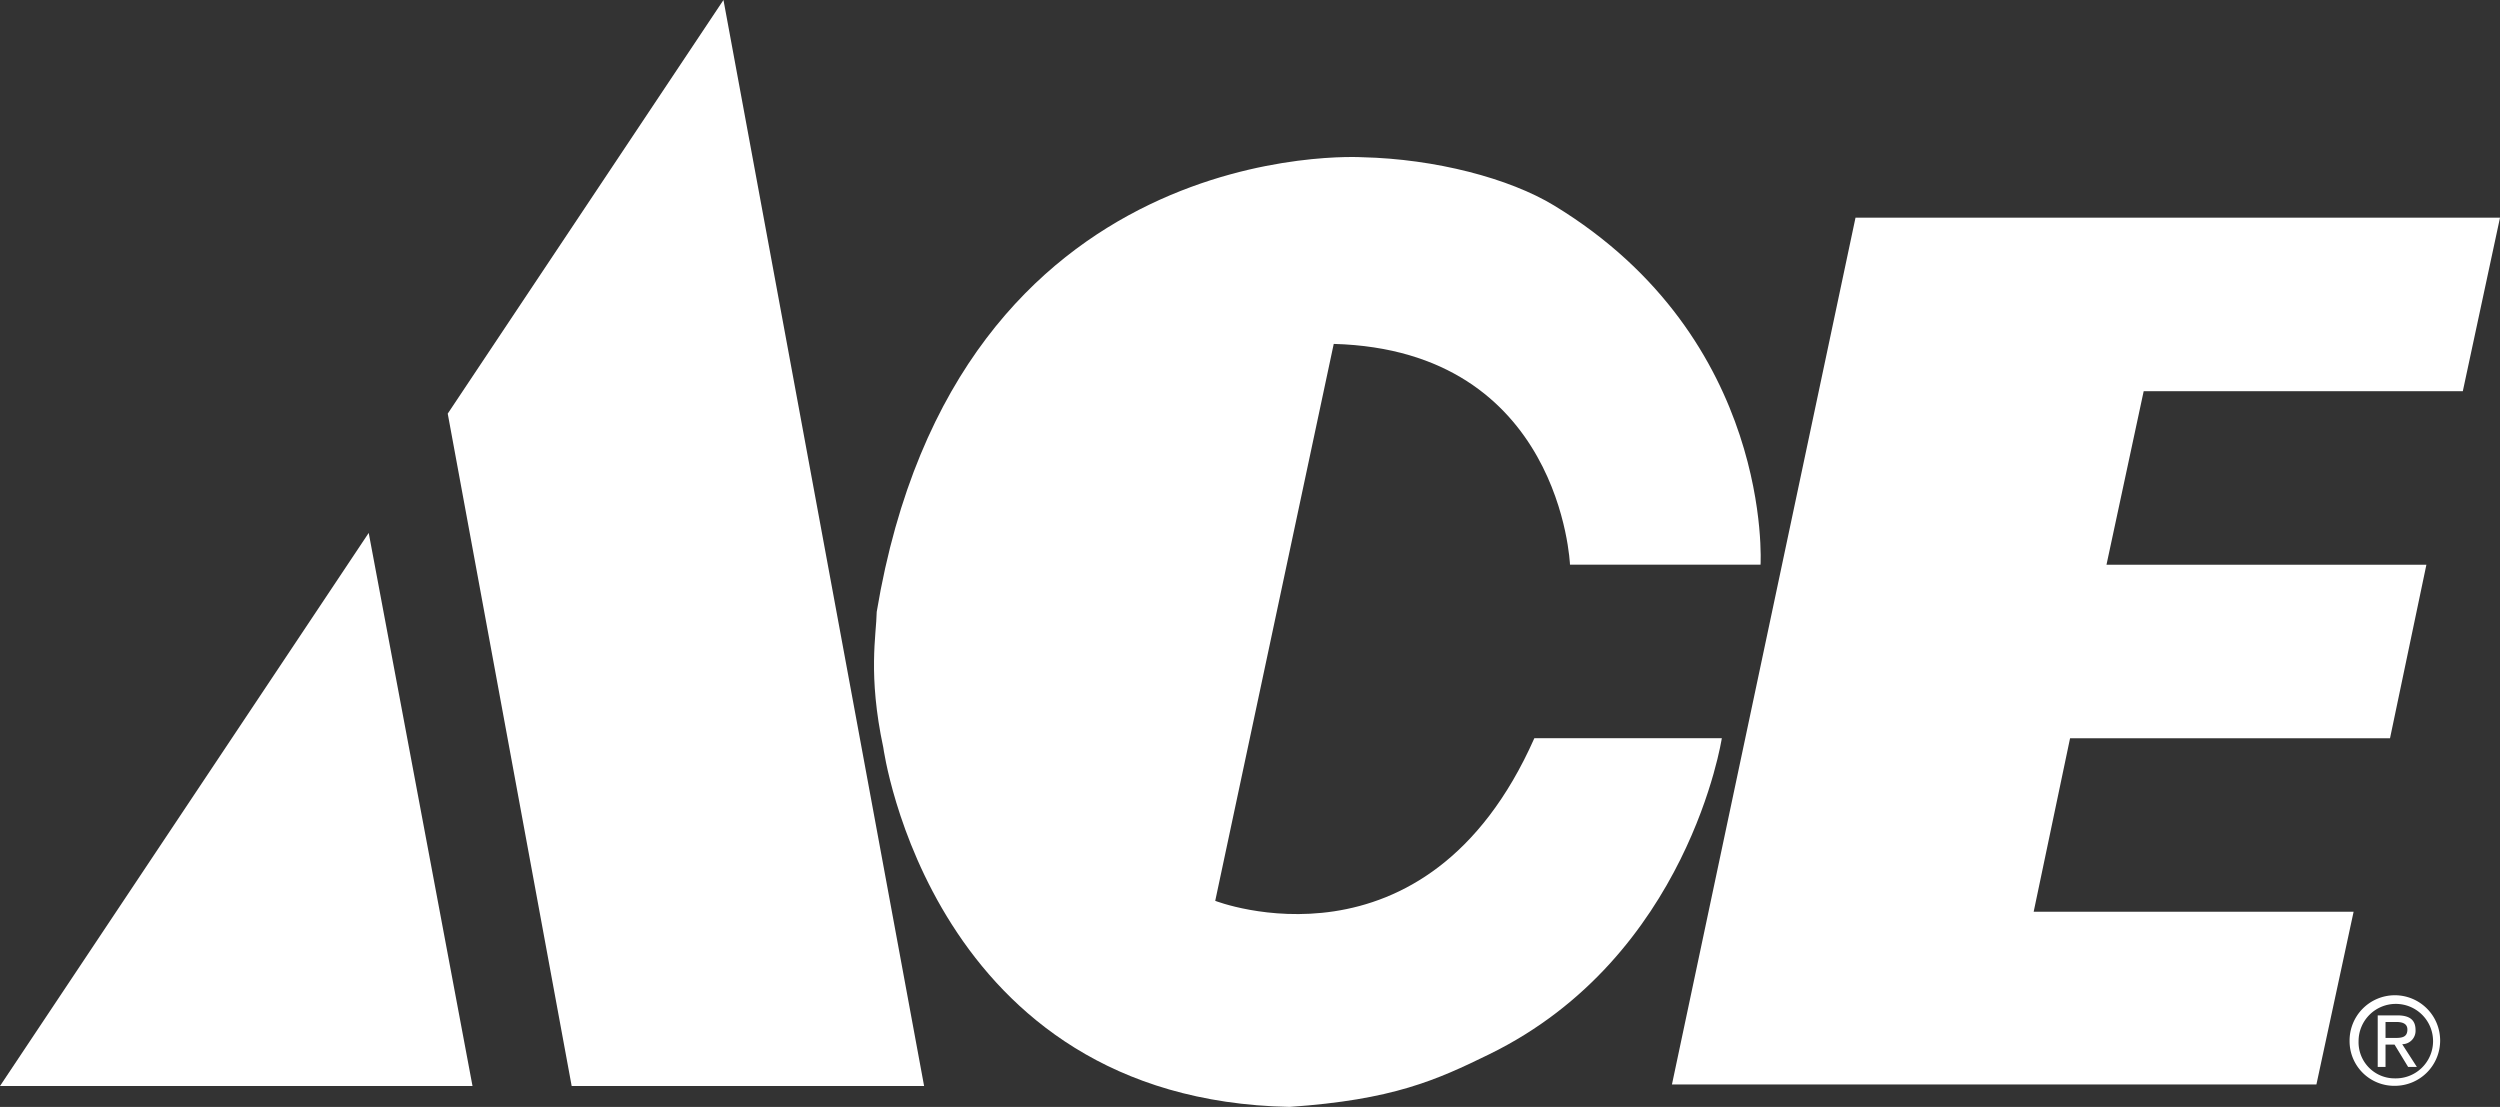
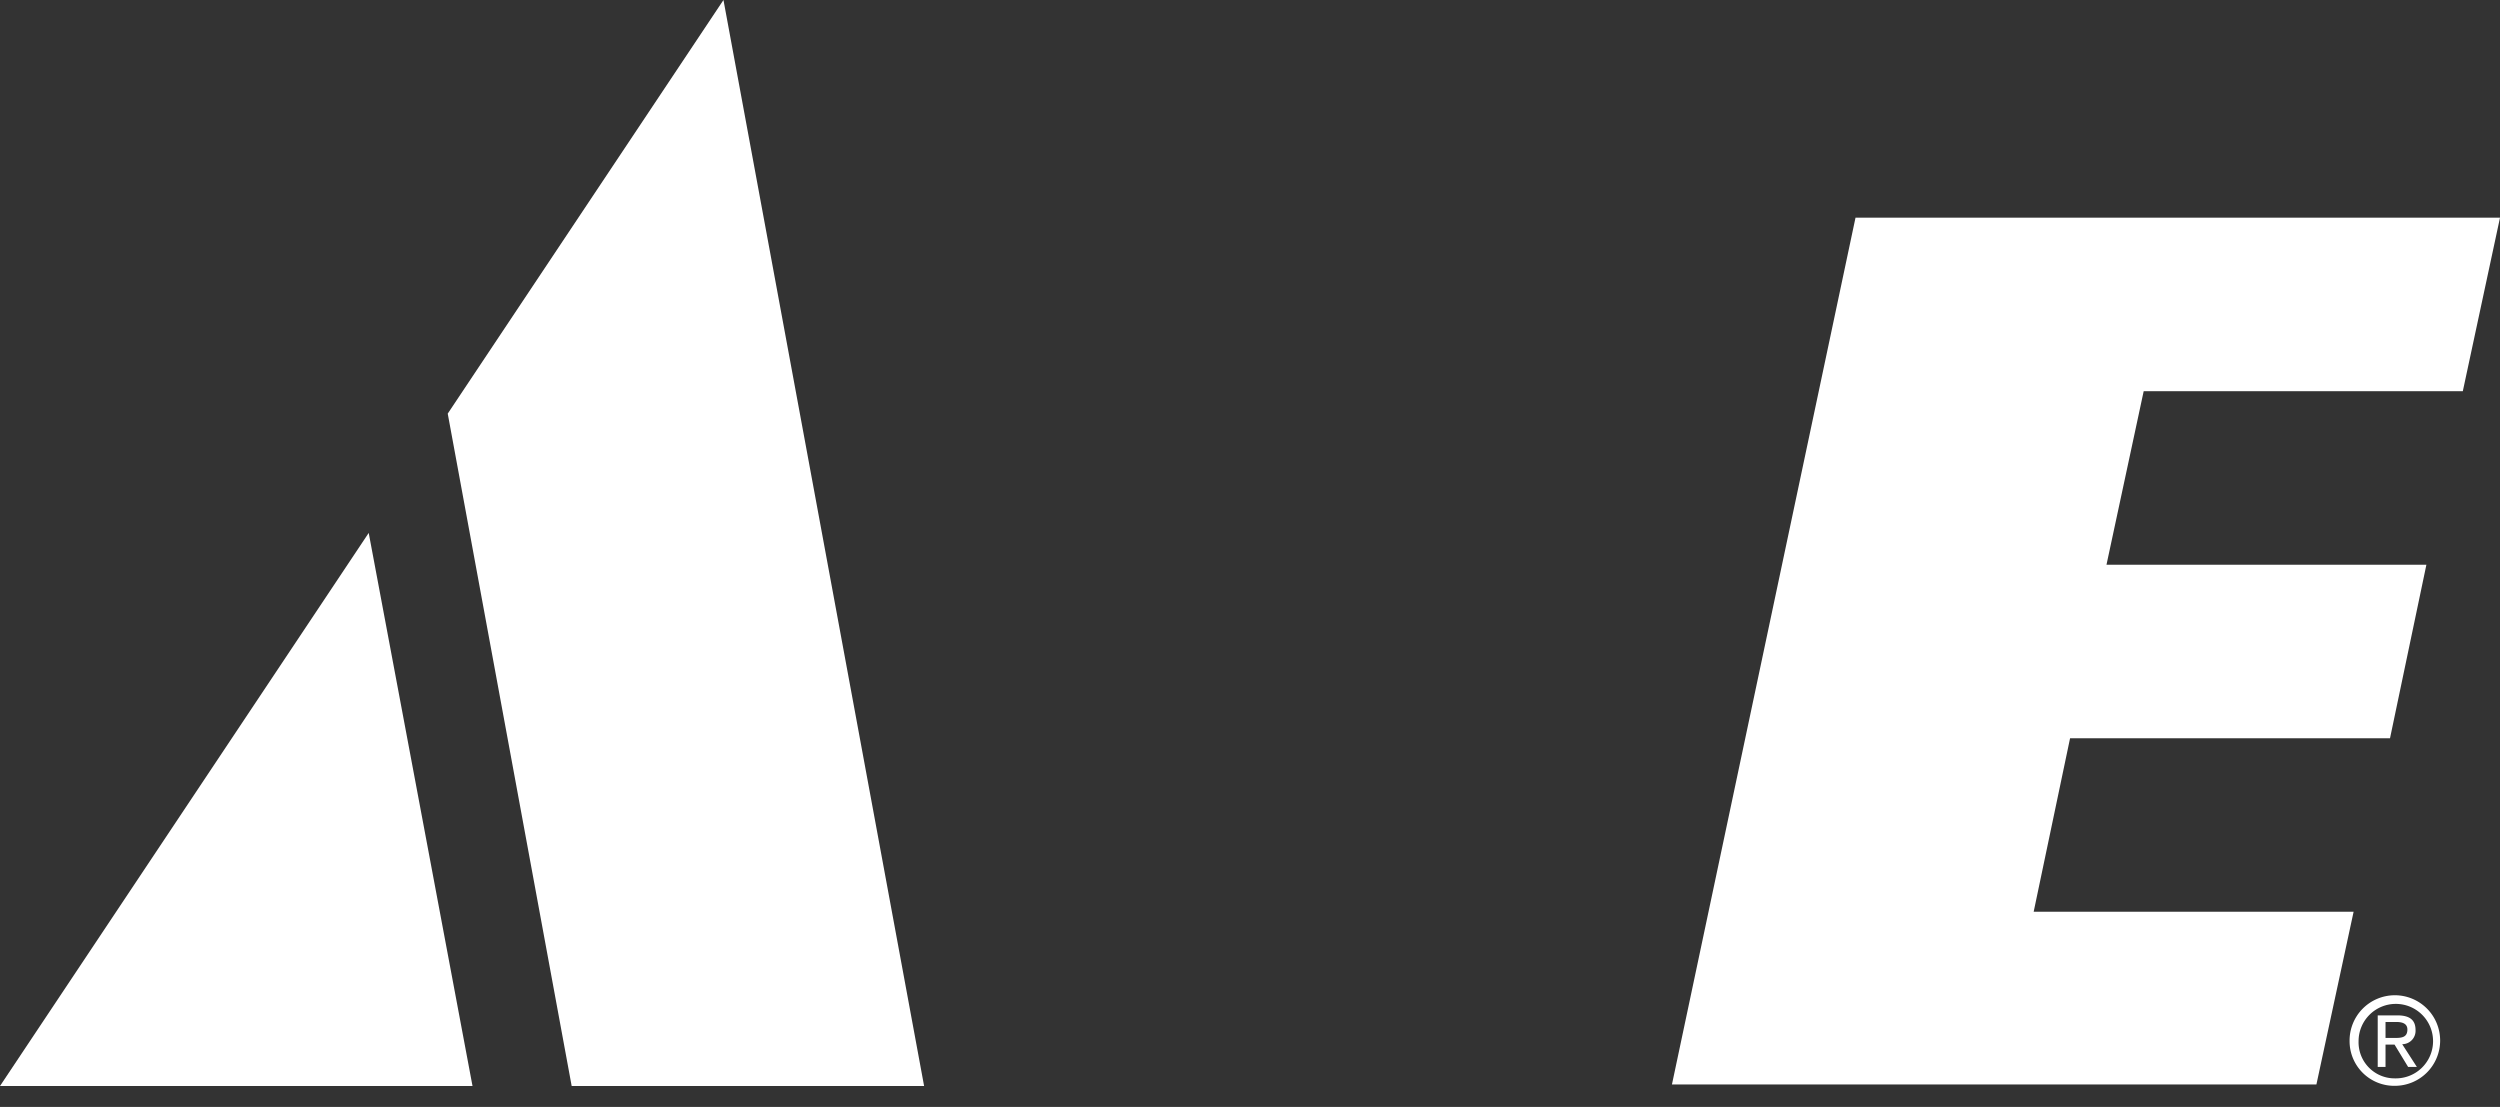
<svg xmlns="http://www.w3.org/2000/svg" data-name="Layer 1" height="167.834" id="Layer_1" viewBox="0 0 379.062 167.834" width="379.062">
  <rect x="0" y="0" width="379.062" height="167.834" fill="#333333" stroke="none" />
  <defs>
    <style>.cls-1{fill:#fff;}</style>
  </defs>
-   <path class="cls-1" d="M132.931,92.785h0c-.051,3.453-1.368,9.5,1.003,20.583,0,0,7.219,53.41,61.601,54.466,15.646-1.072,22.244-4.05,30.293-7.99,30.211-14.783,35.242-47.914,35.242-47.914H232.646c-16.443,37.112-48.387,24.66-48.387,24.66l17.969-84.445c34.531.943,35.822,33.476,35.822,33.476h28.893s2.031-34.176-31.283-54.449c-6.823-4.153-18.073-7.074-29.086-7.33,0,0-61.508-3.86-73.643,68.943" />
  <polyline class="cls-1" points="379.062 33.006 373.423 59.317 325.035 59.317 319.396 85.626 367.902 85.626 362.386 111.936 313.874 111.936 308.355 138.243 356.865 138.243 351.226 164.432 253.509 164.432 281.341 33.006 379.062 33.006" />
  <polyline class="cls-1" points="71.644 164.665 55.905 80.805 0 164.665 71.644 164.665" />
  <polyline class="cls-1" points="140.117 164.665 86.679 164.665 67.887 62.716 109.696 0 140.117 164.665" />
  <path class="cls-1" d="M356.255,157.844a6.866,6.866,0,1,1,6.885,6.793,6.767,6.767,0,0,1-6.885-6.793m6.885,5.664a5.647,5.647,0,1,0-5.521-5.664A5.472,5.472,0,0,0,363.14,163.508Zm-1.435-1.738h-1.184v-7.814h2.975c1.849,0,2.761.679,2.761,2.224a2.029,2.029,0,0,1-2.023,2.147l2.221,3.443h-1.327l-2.058-3.387h-1.365Zm1.418-4.391c1.003,0,1.898-.072,1.898-1.277,0-.965-.879-1.146-1.703-1.146h-1.613v2.423Z" />
</svg>